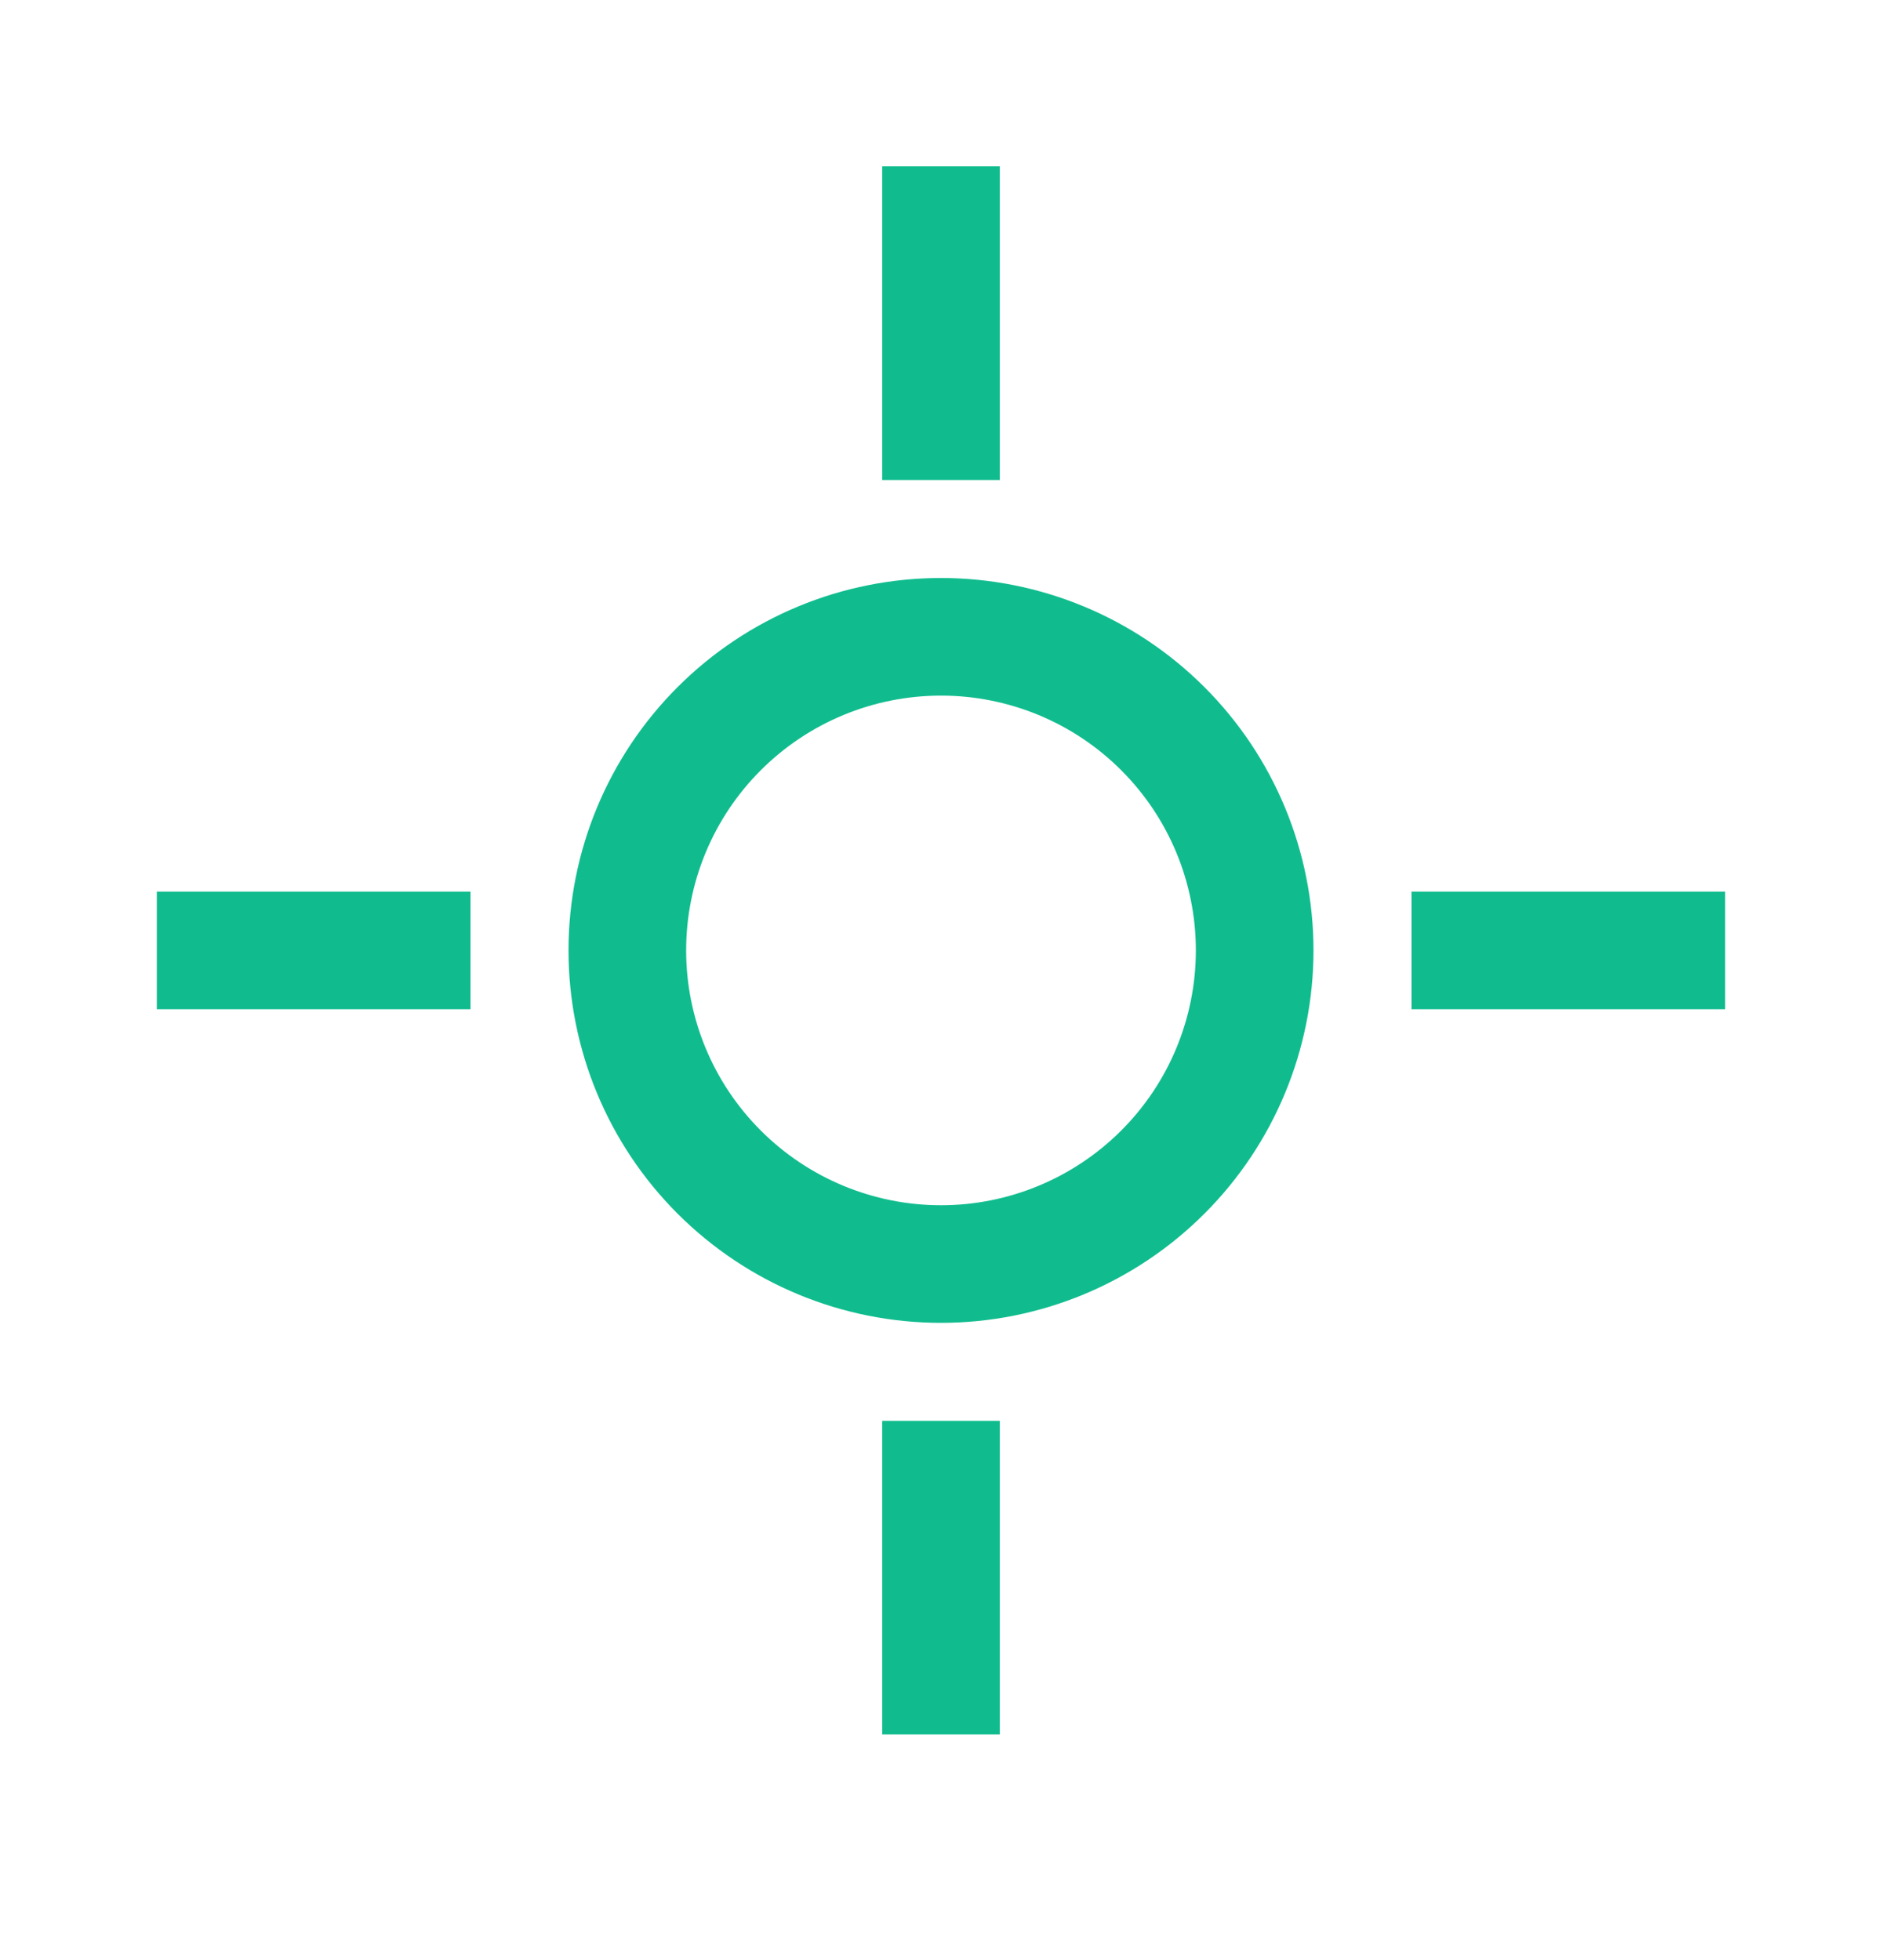
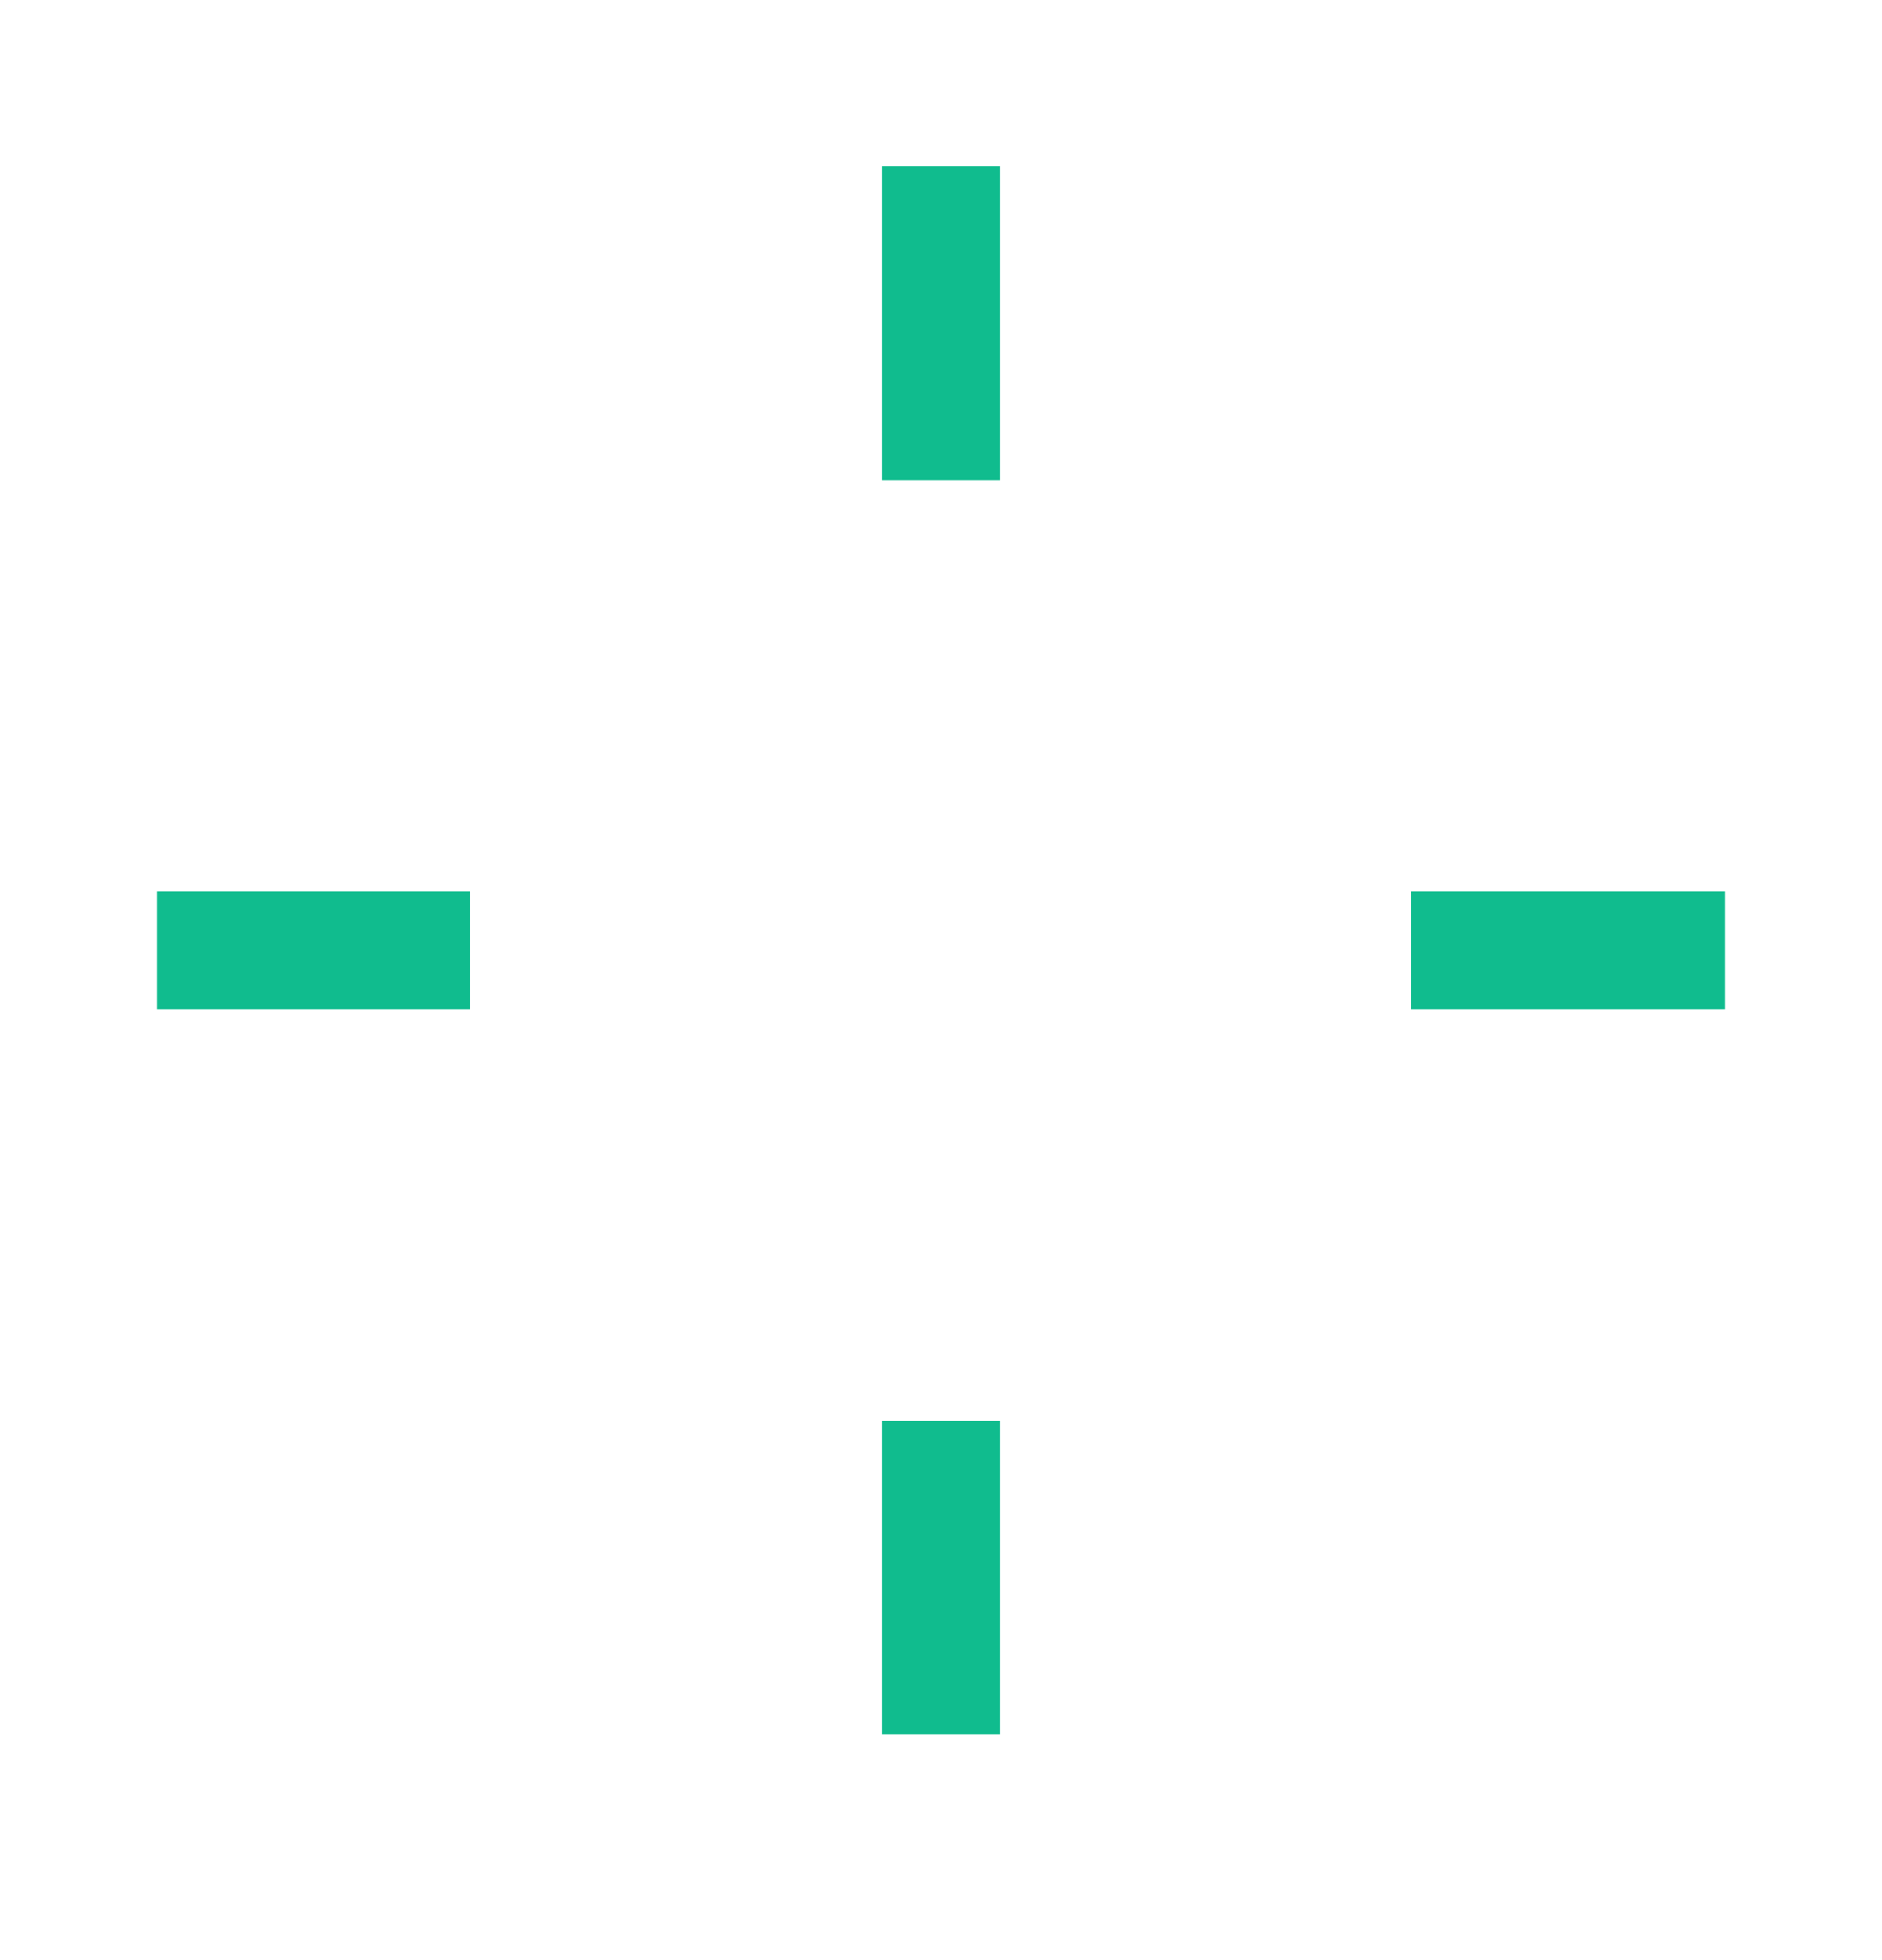
<svg xmlns="http://www.w3.org/2000/svg" width="24" height="25" viewBox="0 0 24 25" fill="none">
-   <path d="M8 12.122C8 11.061 8.421 10.043 9.172 9.293C9.922 8.543 10.939 8.122 12 8.122C13.061 8.122 14.078 8.543 14.828 9.293C15.579 10.043 16 11.061 16 12.122C16 13.182 15.579 14.2 14.828 14.95C14.078 15.7 13.061 16.122 12 16.122C10.939 16.122 9.922 15.7 9.172 14.95C8.421 14.2 8 13.182 8 12.122Z" stroke="#10BC8E" stroke-width="1.5" />
  <path d="M2 12.122H6M18 12.122H22M12 2.122V6.122M12 18.122V22.122" stroke="#10BC8E" stroke-width="1.5" />
</svg>